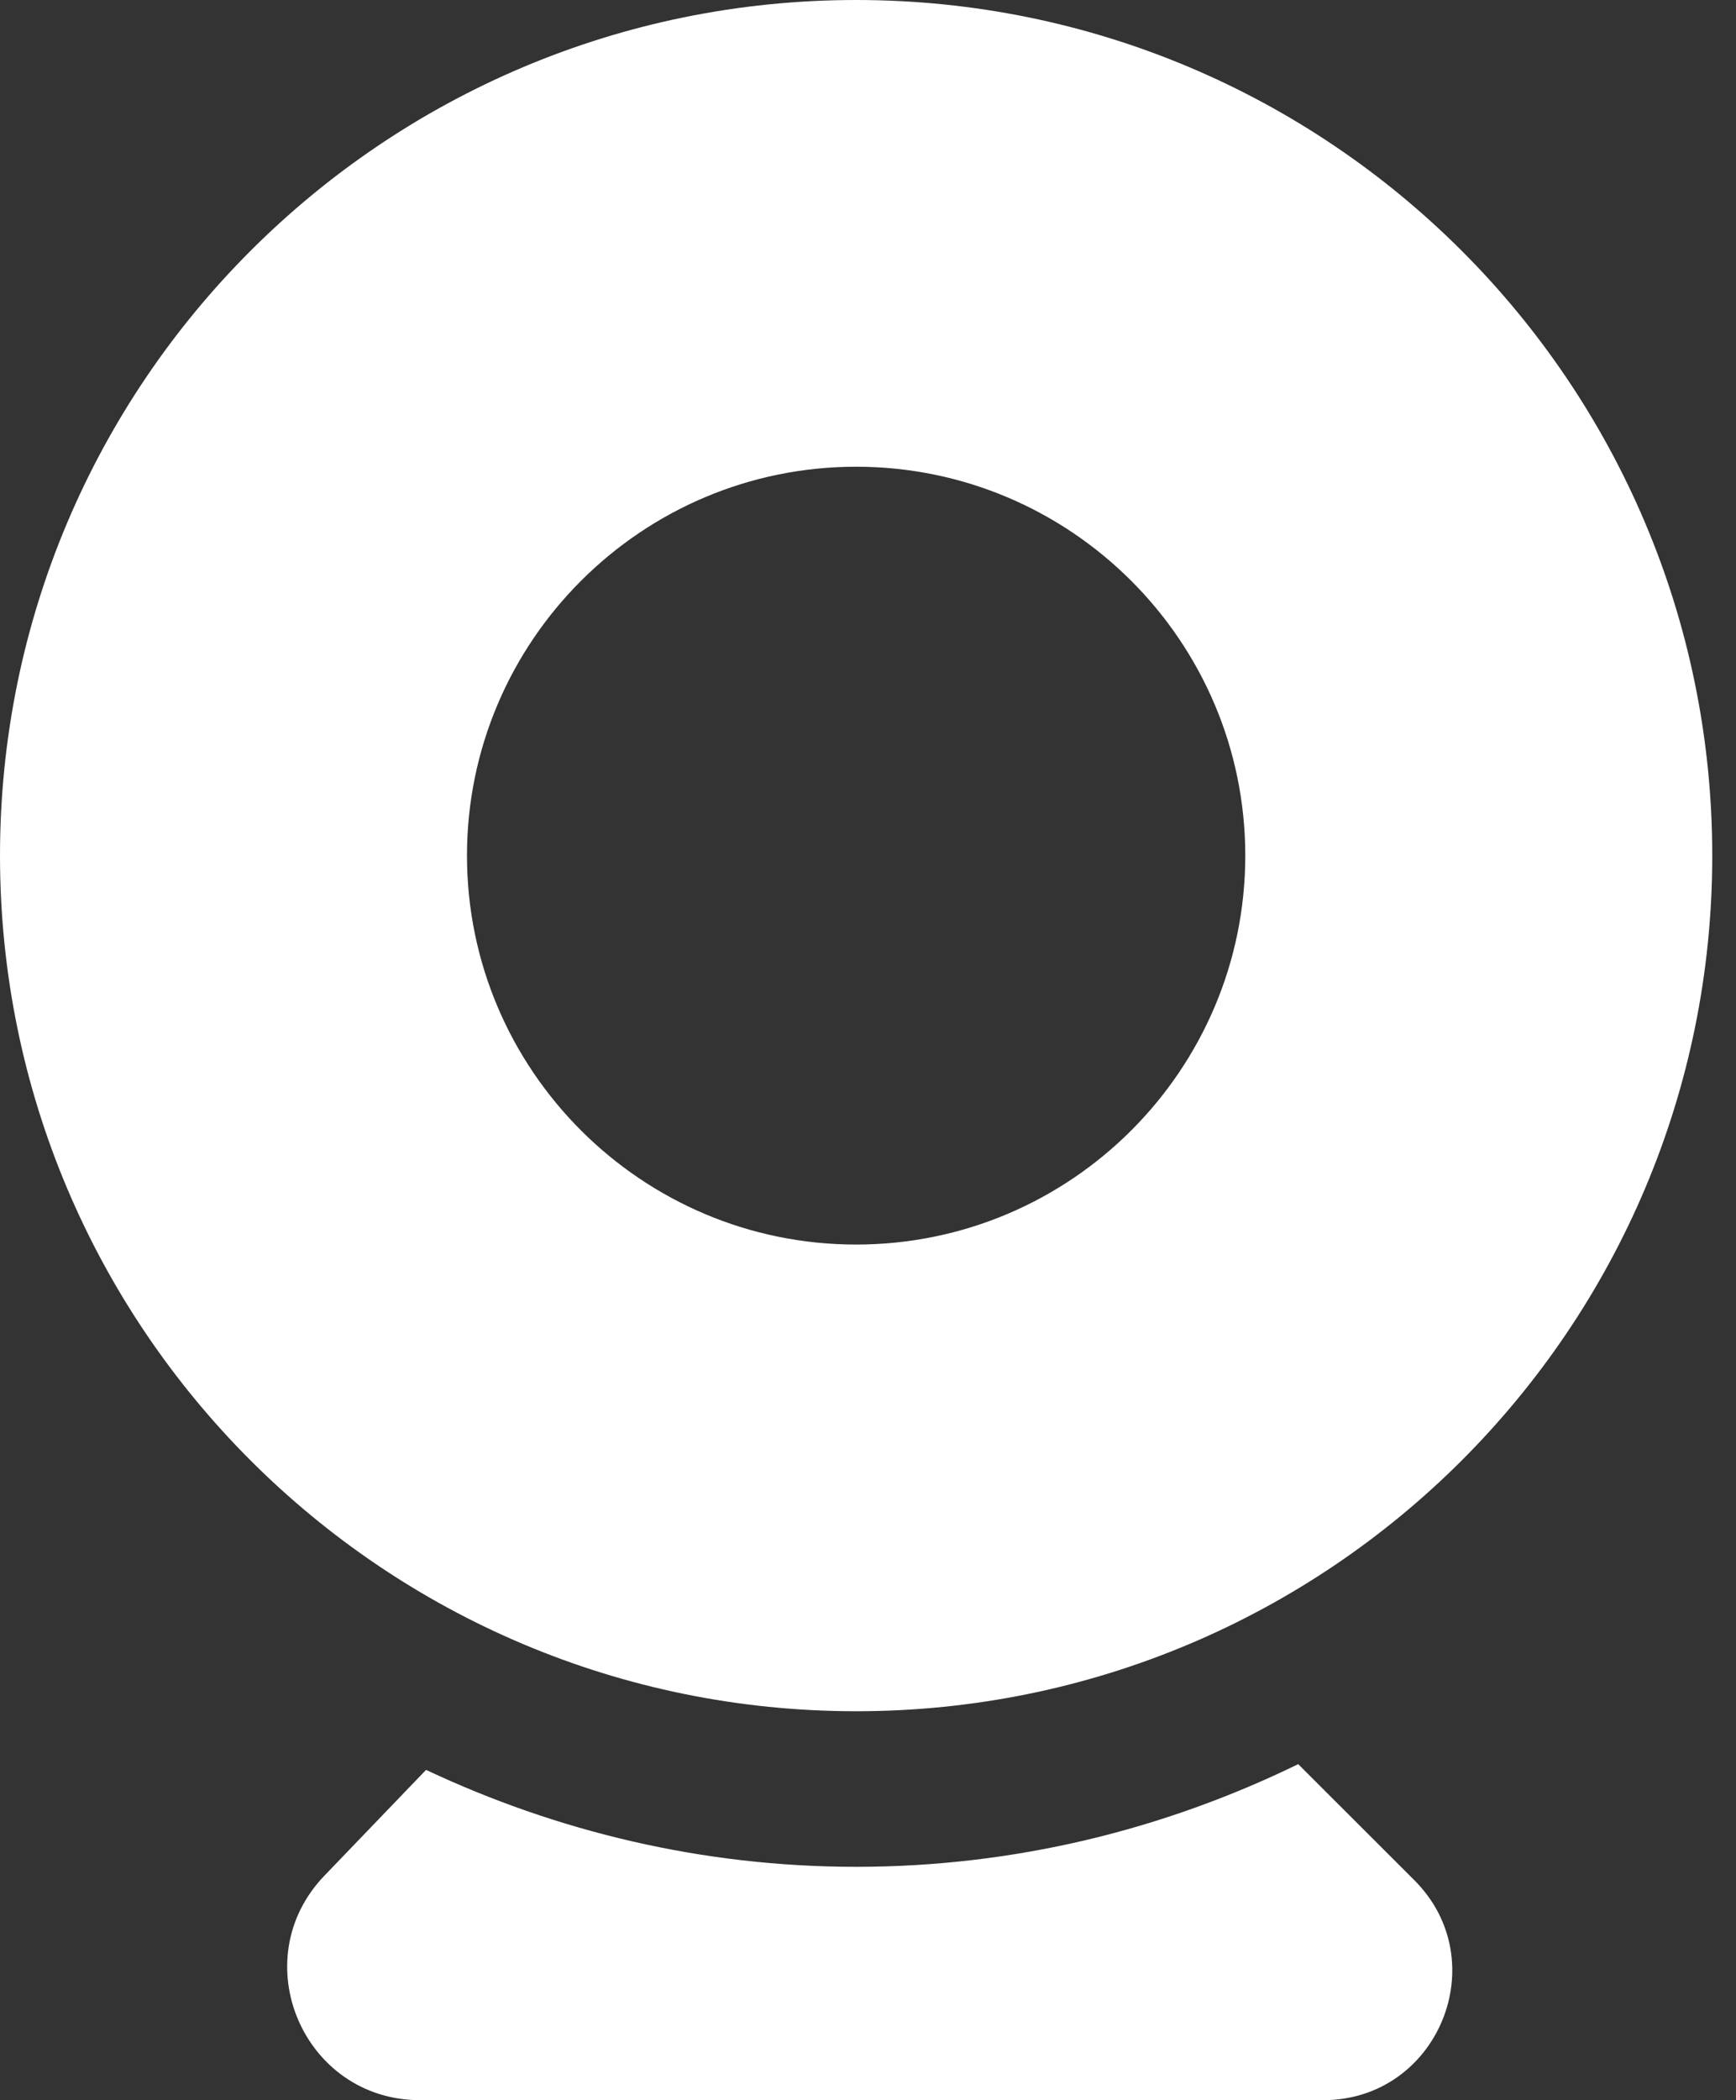
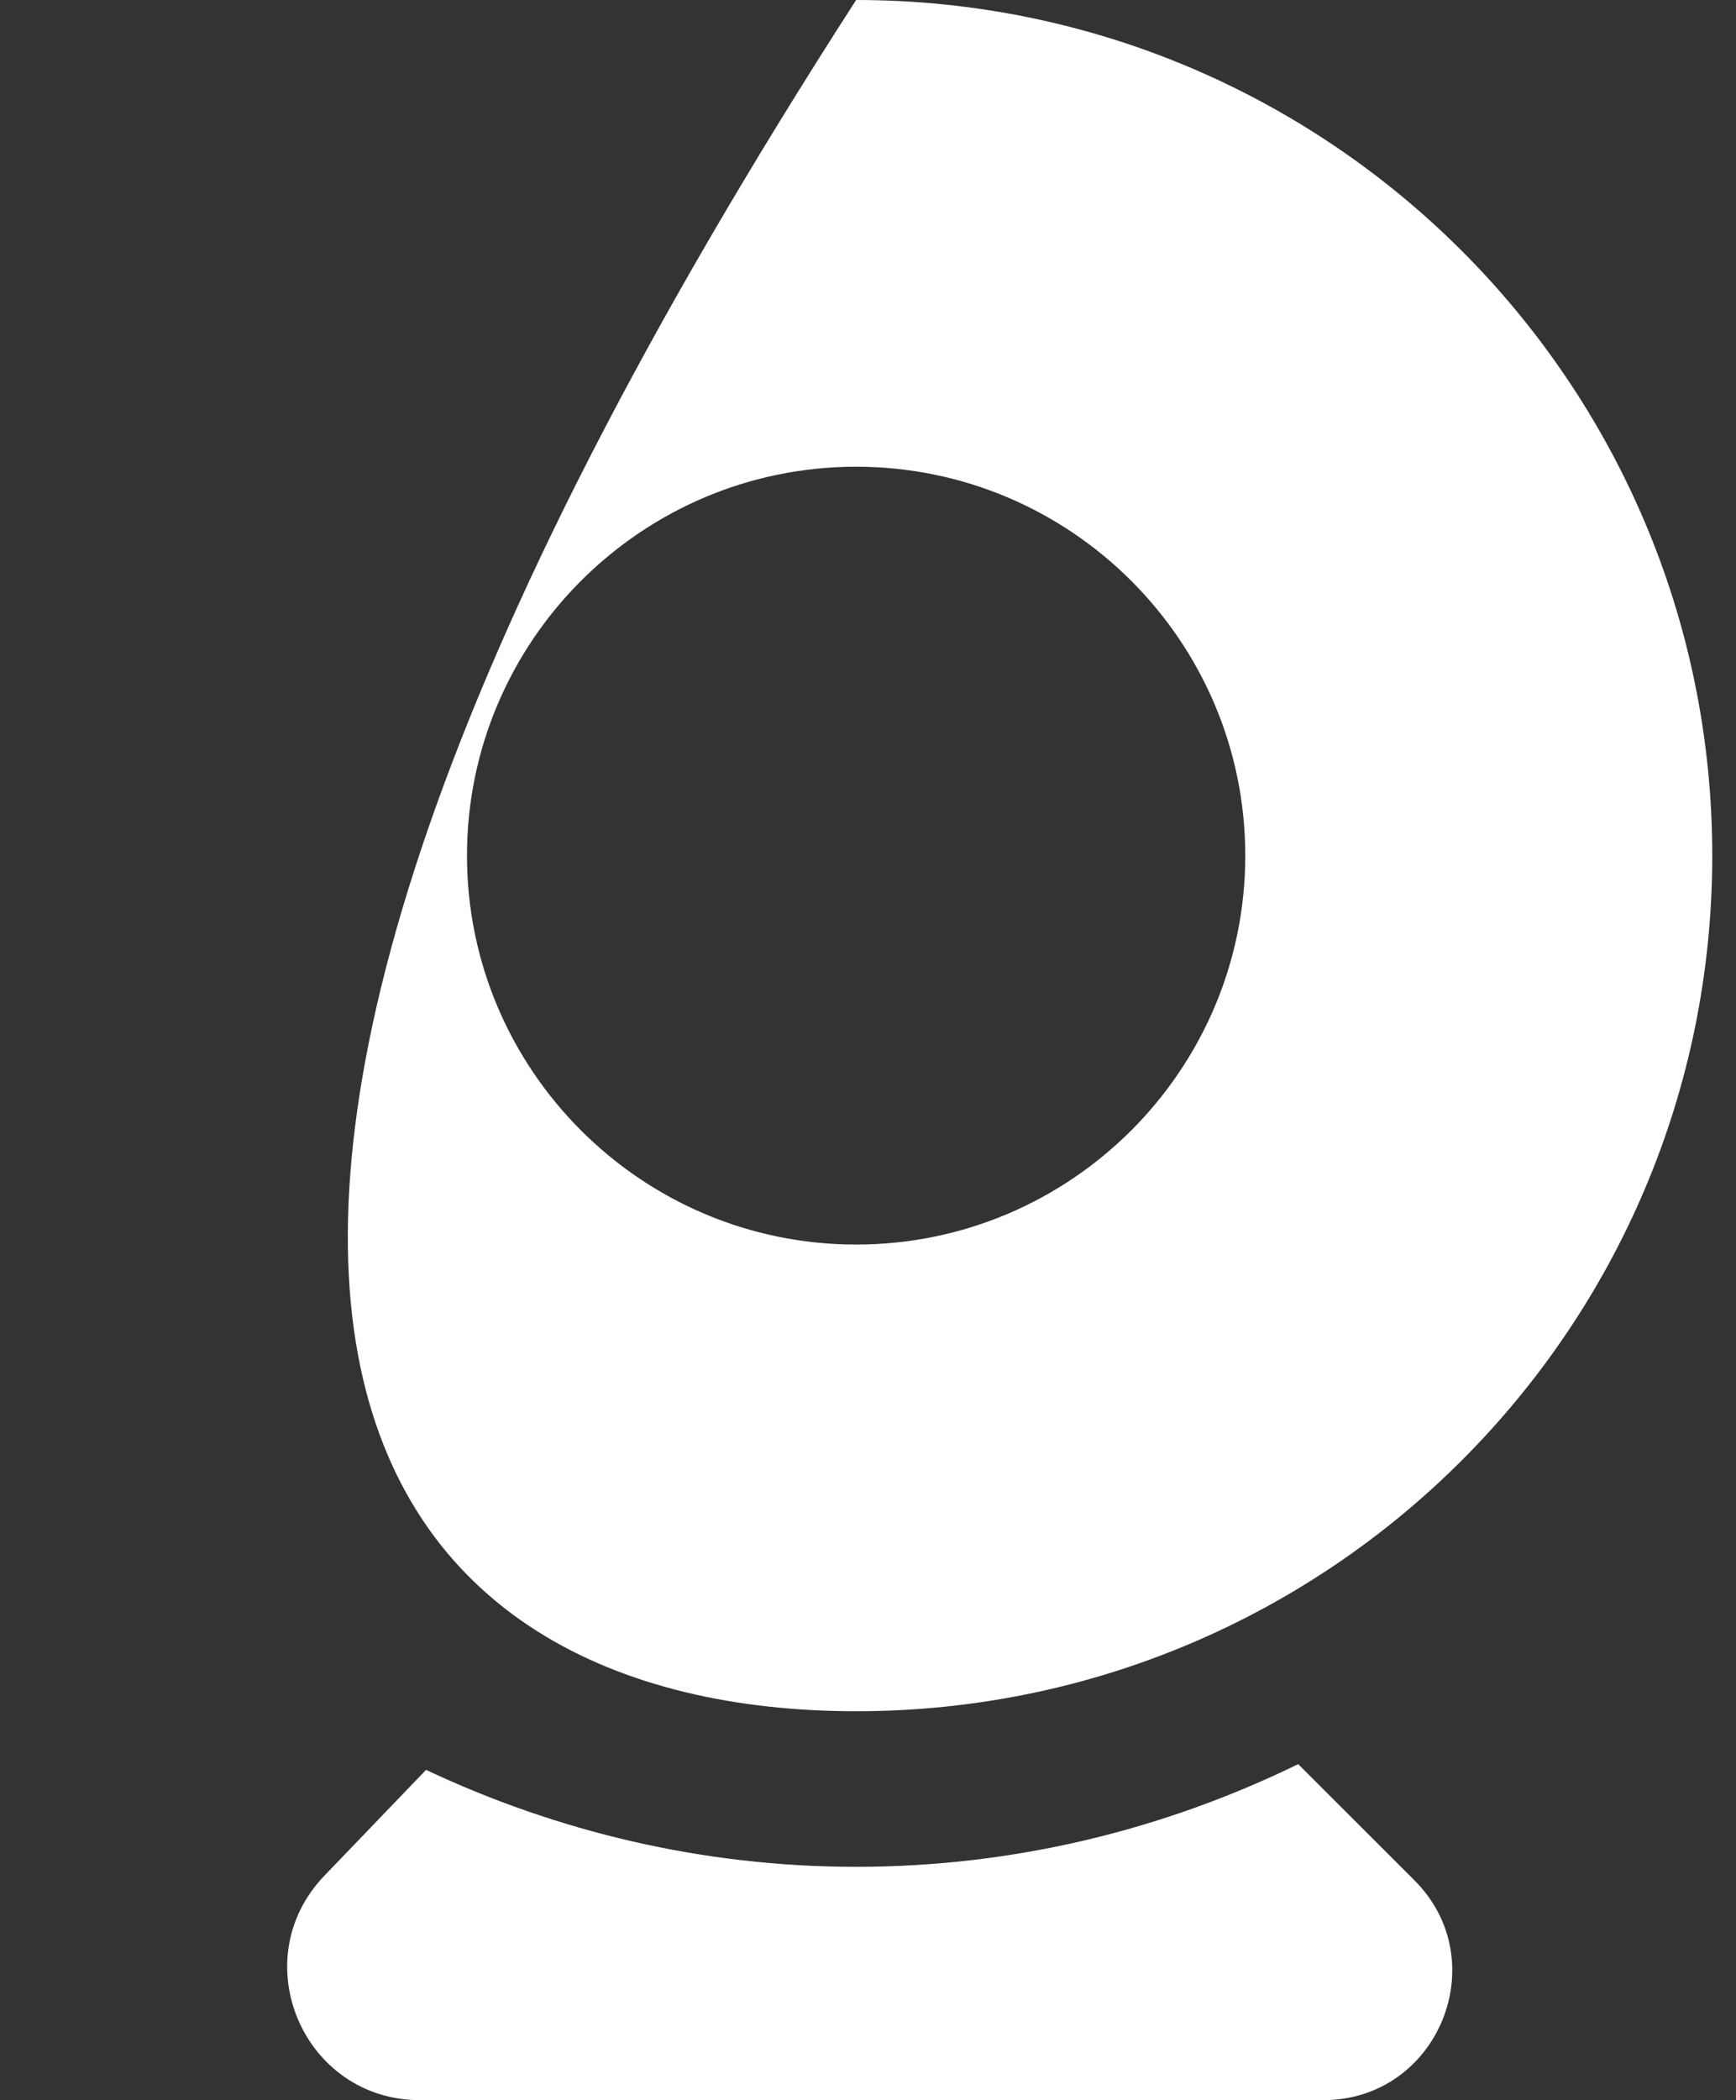
<svg xmlns="http://www.w3.org/2000/svg" width="43px" height="52px" viewBox="0 0 43 52" version="1.1">
  <rect x="0" y="0" width="43" height="52" fill="#333333" stroke="none" />
  <title>摄像头</title>
  <desc>Created with Sketch.</desc>
  <defs />
  <g id="Page-1" stroke="none" stroke-width="1" fill="none" fill-rule="evenodd">
    <g id="Desktop-HD" transform="translate(-311, -1312)" fill="#FFFFFF">
-       <path d="M343.156,1355.68 C339.844,1357.294 336.139,1358.222 332.206,1358.222 C328.393,1358.222 324.788,1357.344 321.553,1355.822 L319.035,1358.442 C317.03,1360.53 318.511,1364 321.406,1364 L343.773,1364 C346.618,1364 348.041,1360.56 346.032,1358.553 L343.156,1355.68 L343.156,1355.68 Z M332.206,1323.556 C337.523,1323.556 341.845,1327.877 341.845,1333.185 C341.845,1338.493 337.523,1342.815 332.206,1342.815 C326.889,1342.815 322.567,1338.493 322.567,1333.185 C322.567,1327.877 326.889,1323.556 332.206,1323.556 Z M332.206,1312 C320.496,1312 311,1321.483 311,1333.185 C311,1344.887 320.496,1354.37 332.206,1354.37 C343.919,1354.37 353.412,1344.887 353.412,1333.185 C353.412,1321.483 343.919,1312 332.206,1312 L332.206,1312 Z" id="摄像头" />
+       <path d="M343.156,1355.68 C339.844,1357.294 336.139,1358.222 332.206,1358.222 C328.393,1358.222 324.788,1357.344 321.553,1355.822 L319.035,1358.442 C317.03,1360.53 318.511,1364 321.406,1364 L343.773,1364 C346.618,1364 348.041,1360.56 346.032,1358.553 L343.156,1355.68 L343.156,1355.68 Z M332.206,1323.556 C337.523,1323.556 341.845,1327.877 341.845,1333.185 C341.845,1338.493 337.523,1342.815 332.206,1342.815 C326.889,1342.815 322.567,1338.493 322.567,1333.185 C322.567,1327.877 326.889,1323.556 332.206,1323.556 Z M332.206,1312 C311,1344.887 320.496,1354.37 332.206,1354.37 C343.919,1354.37 353.412,1344.887 353.412,1333.185 C353.412,1321.483 343.919,1312 332.206,1312 L332.206,1312 Z" id="摄像头" />
    </g>
  </g>
</svg>